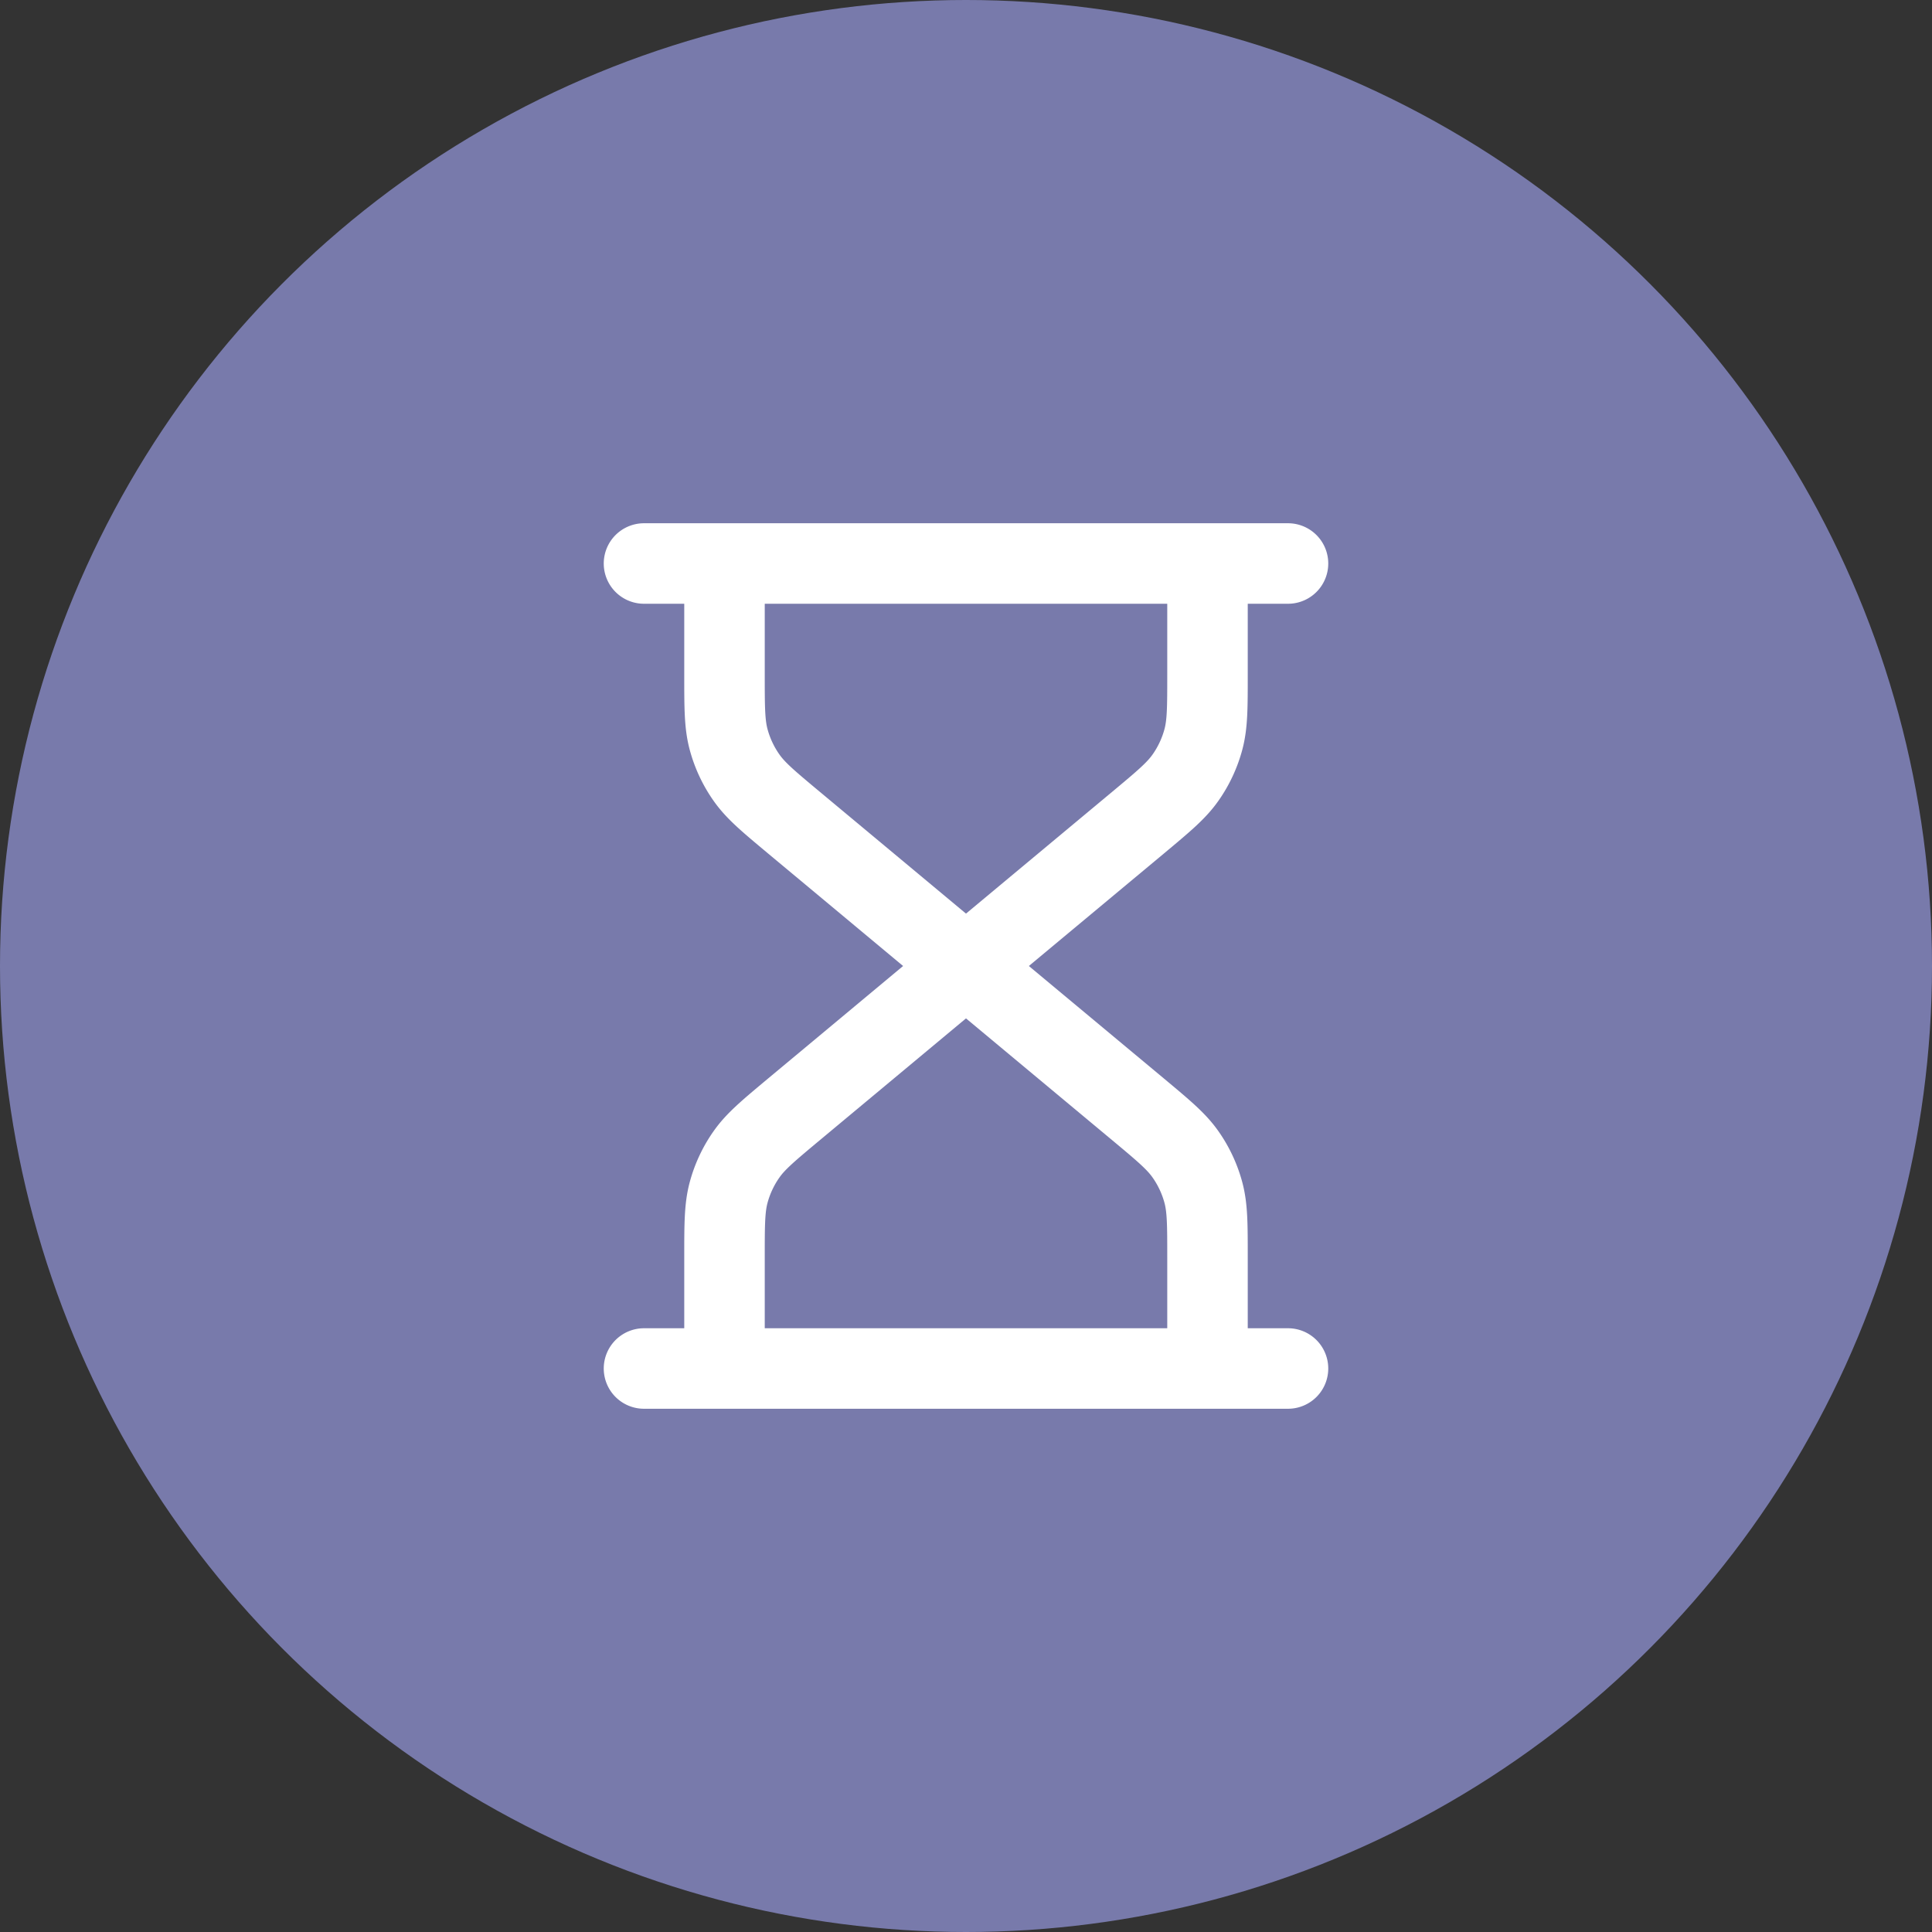
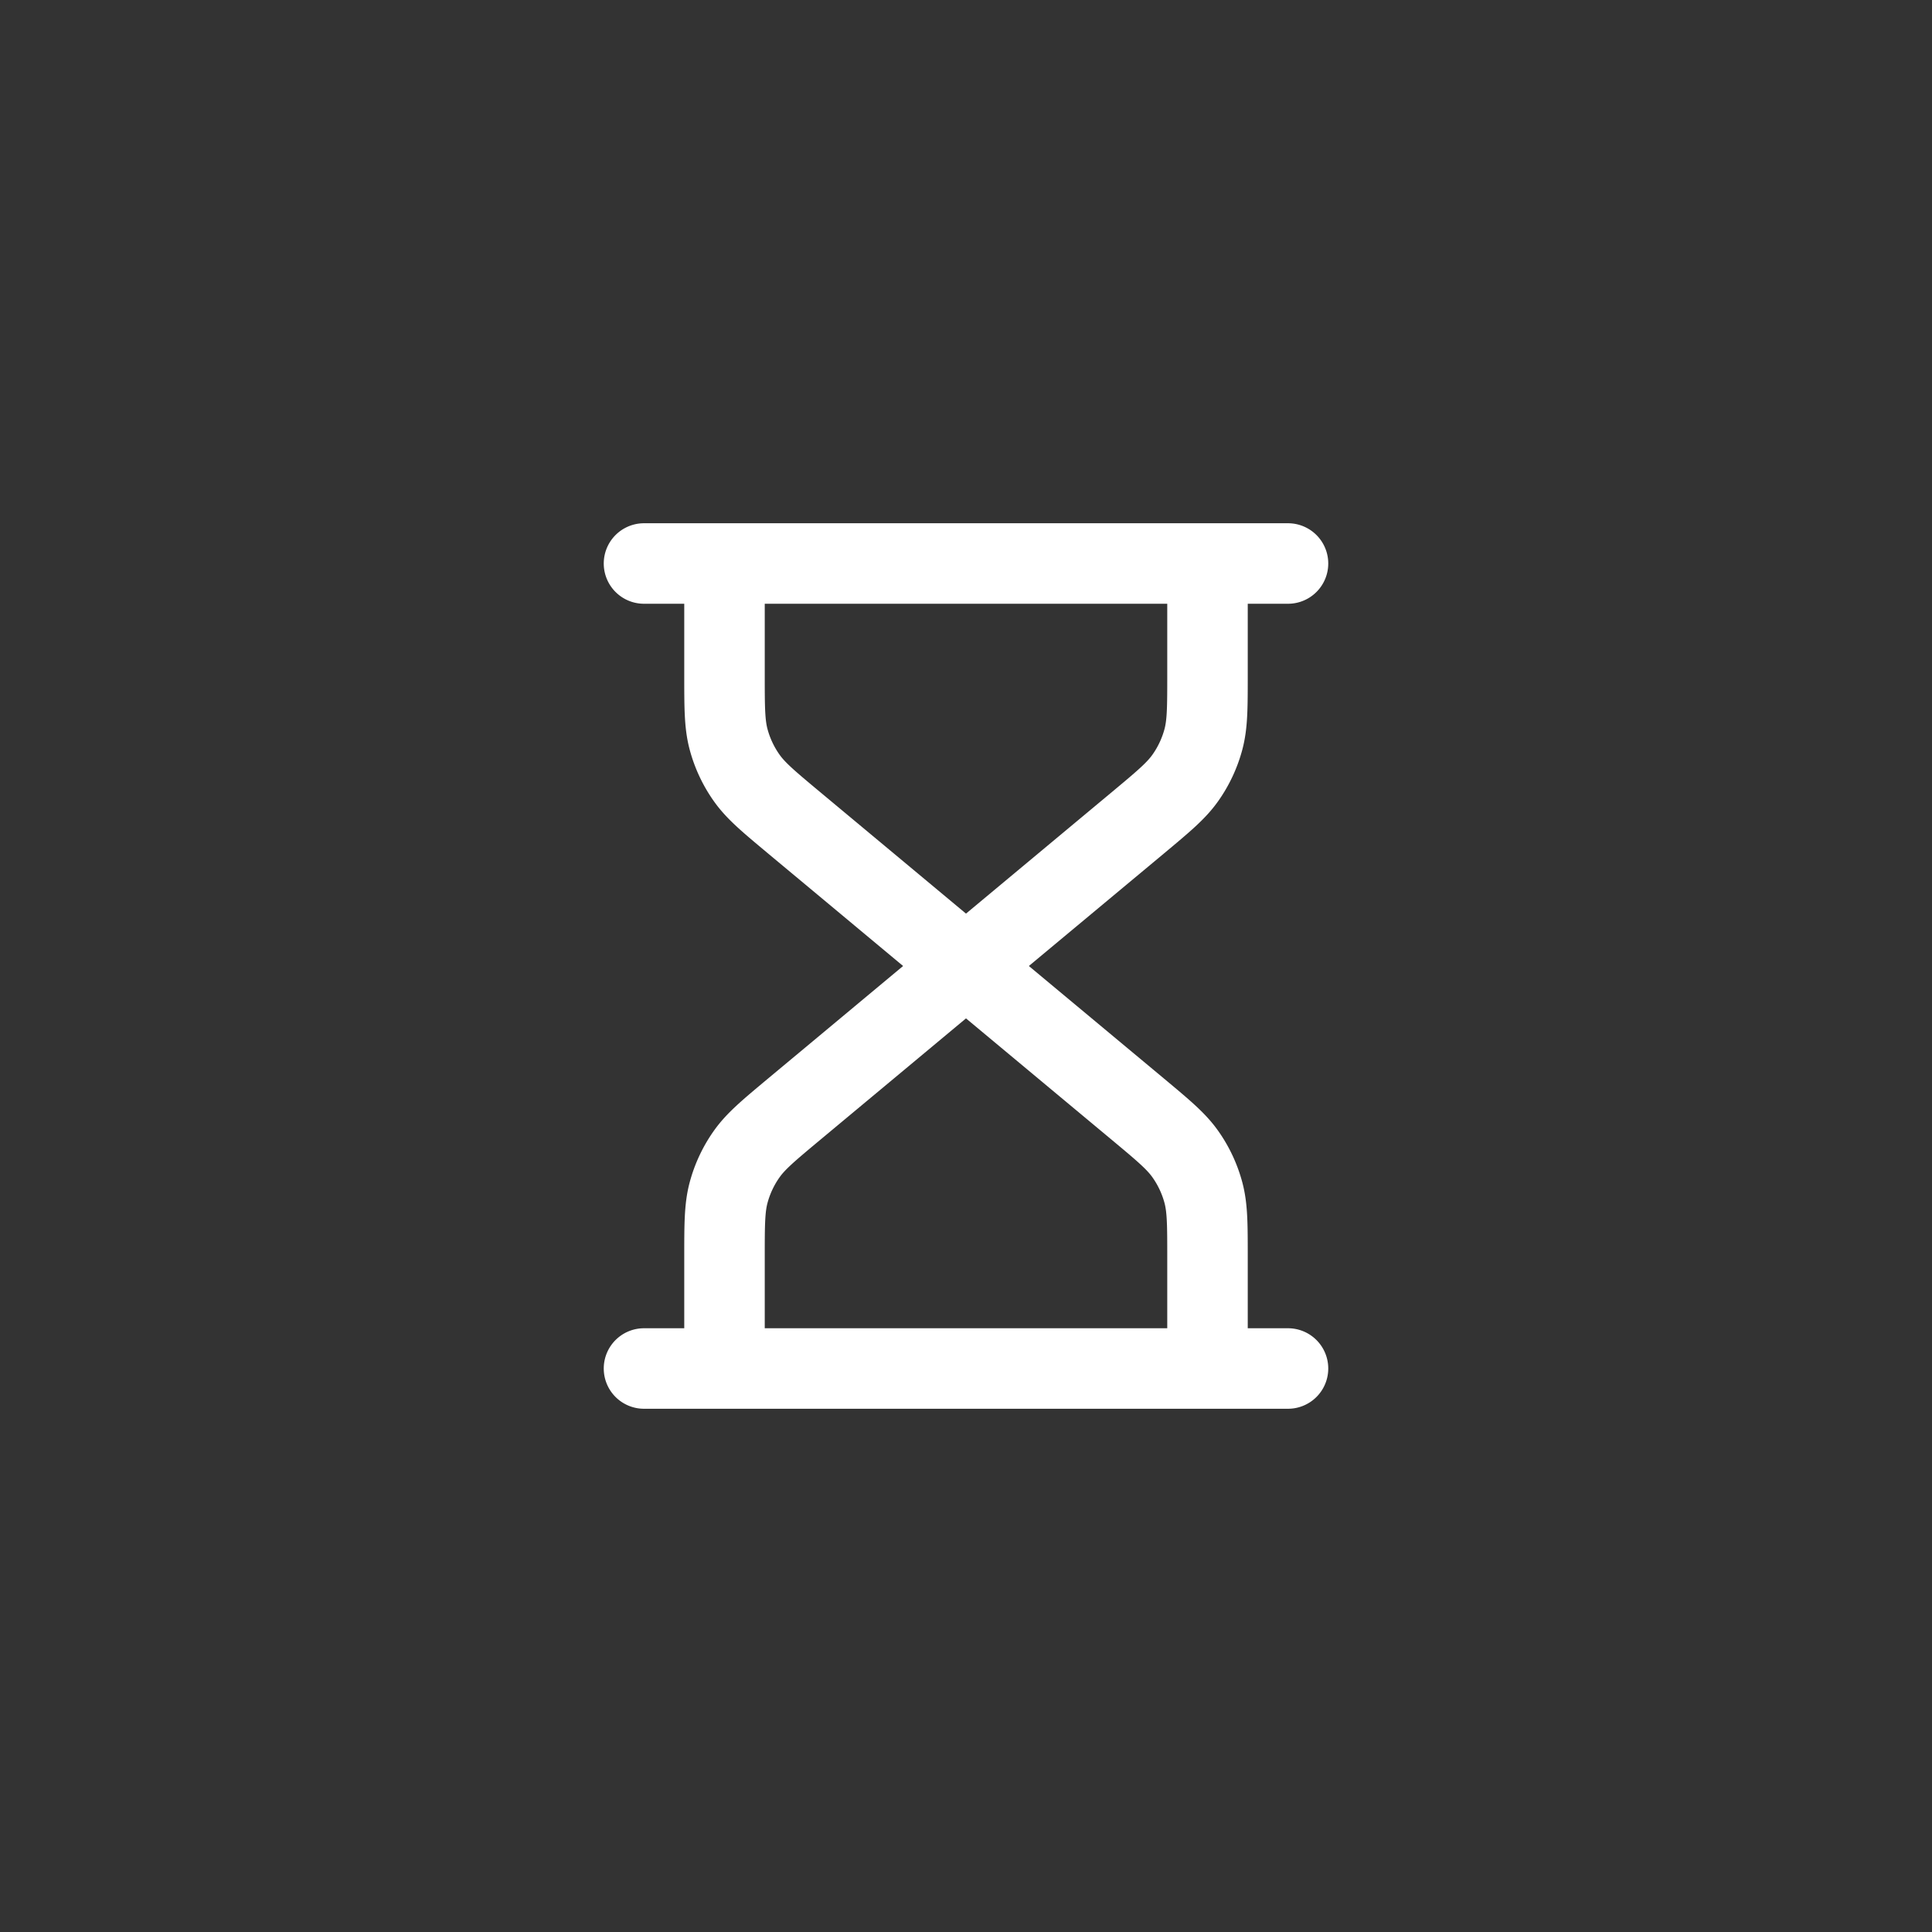
<svg xmlns="http://www.w3.org/2000/svg" width="48" height="48" fill="none">
  <rect width="100%" height="100%" fill="#333333" stroke="none" />
-   <circle cx="24" cy="24" r="24" fill="#787AAB" />
  <path stroke="#fff" stroke-linecap="round" stroke-linejoin="round" stroke-width="2" d="m24 24-4.273-3.56c-.635-.53-.952-.794-1.18-1.119a3 3 0 0 1-.444-.947C18 17.991 18 17.578 18 16.752V14m6 10 4.273-3.56c.635-.53.952-.794 1.18-1.119a3 3 0 0 0 .444-.947c.103-.383.103-.796.103-1.622V14m-6 10-4.273 3.56c-.635.53-.952.794-1.18 1.119a3 3 0 0 0-.444.947c-.103.383-.103.796-.103 1.622V34m6-10 4.273 3.56c.635.53.952.794 1.18 1.119a3 3 0 0 1 .444.947c.103.383.103.796.103 1.622V34M16 14h16M16 34h16" />
</svg>